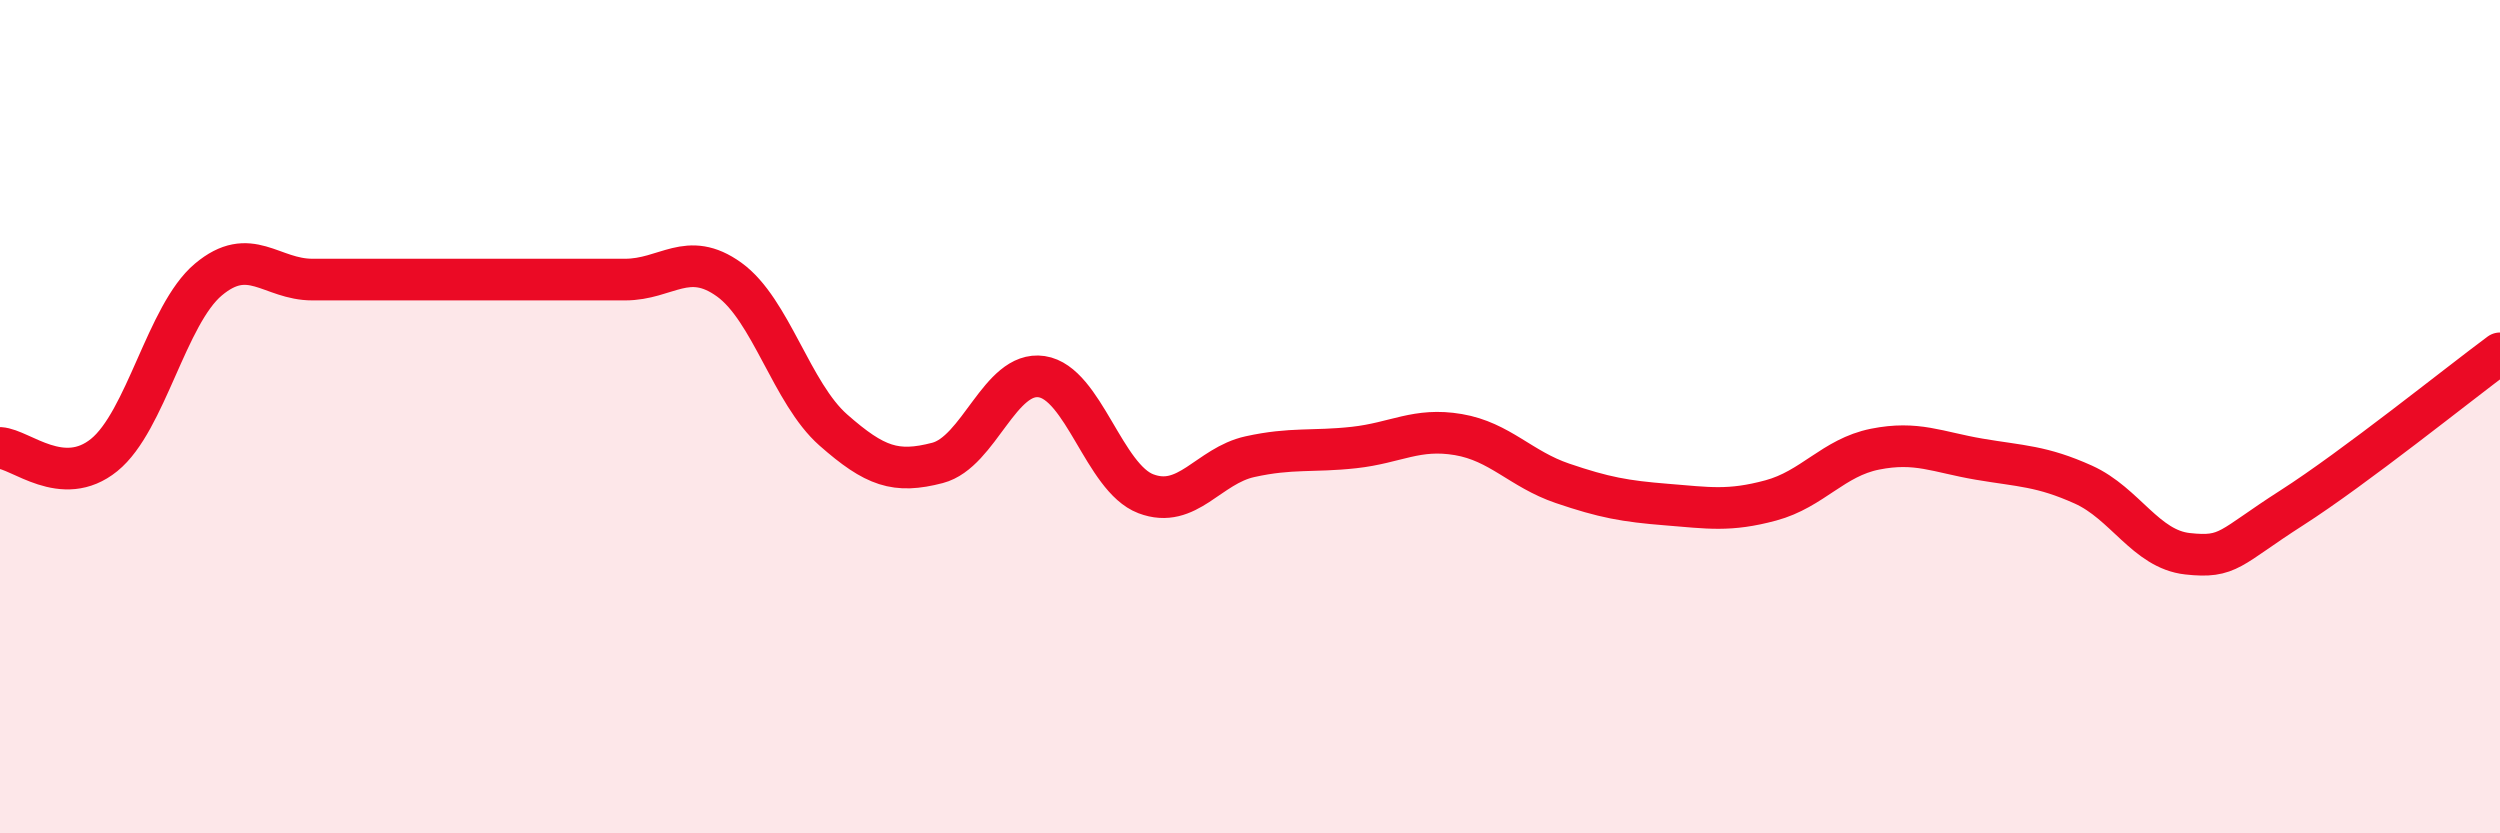
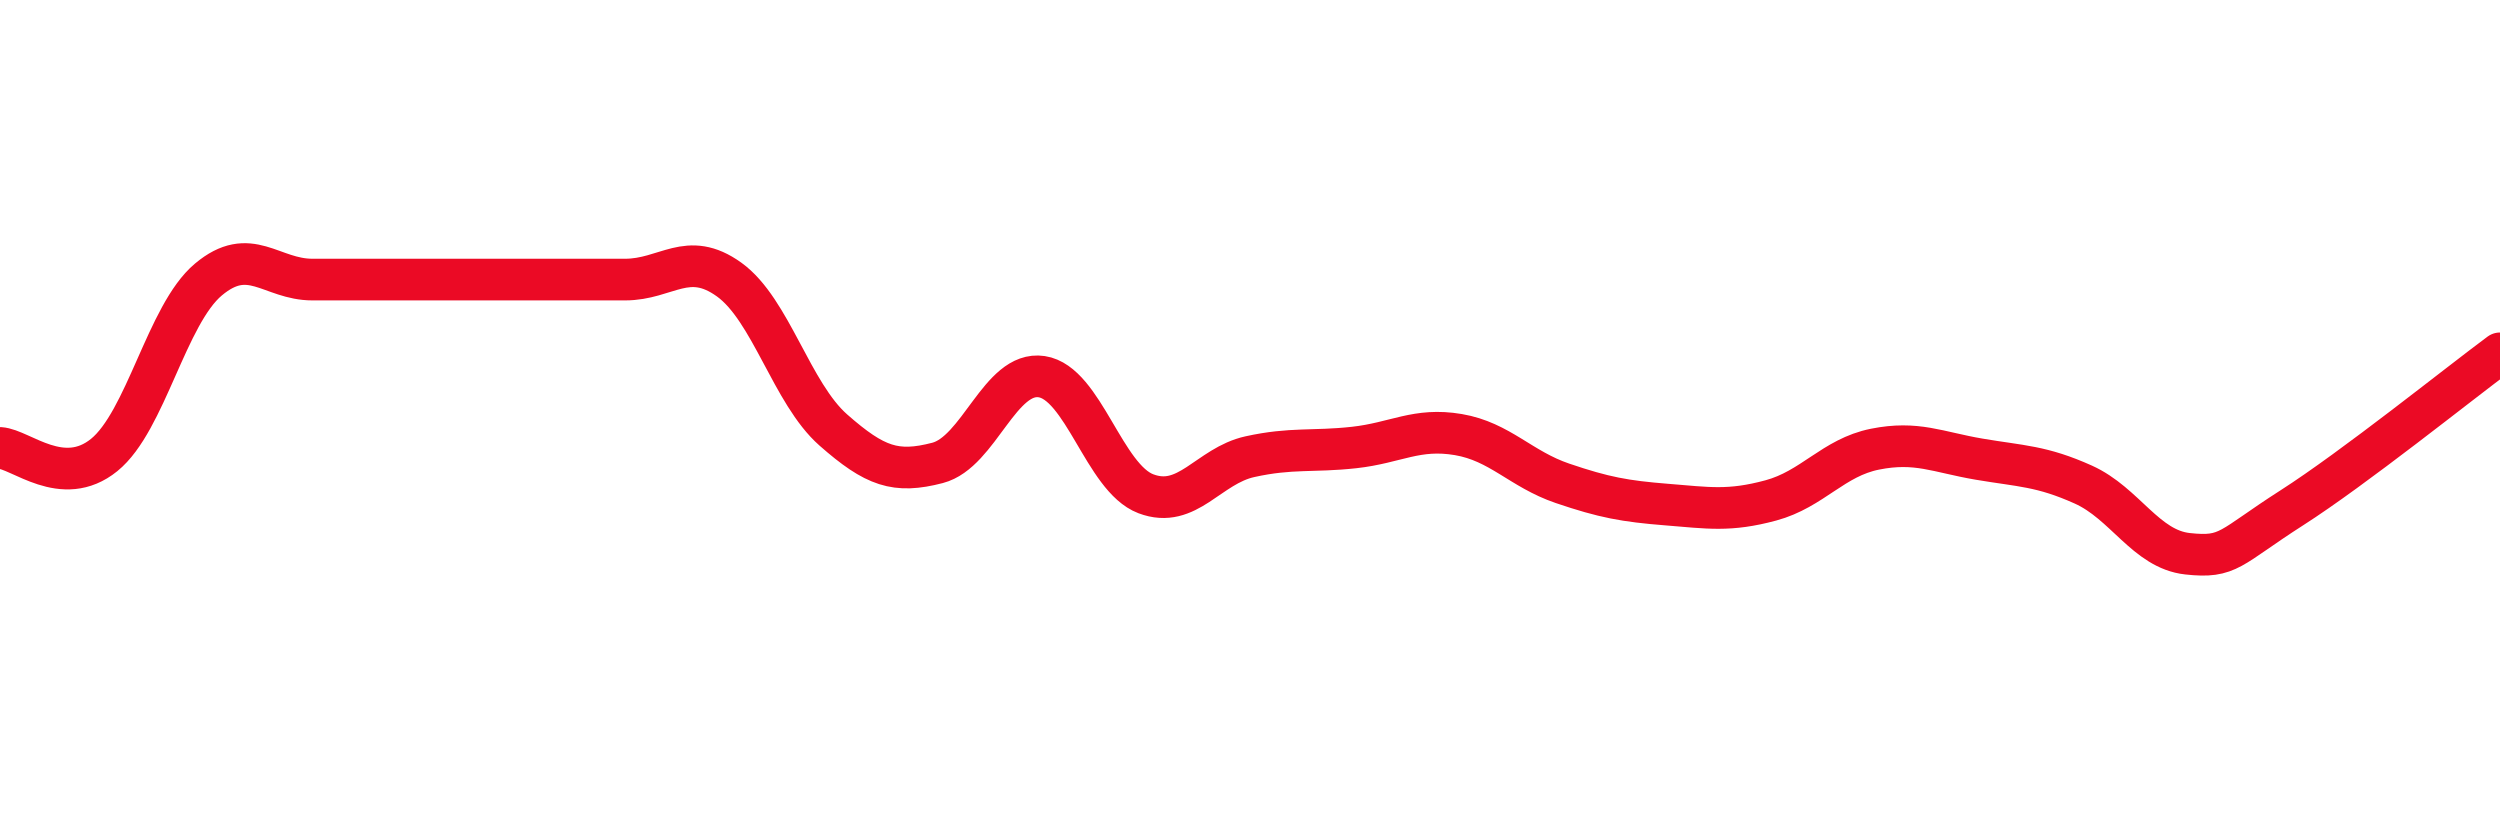
<svg xmlns="http://www.w3.org/2000/svg" width="60" height="20" viewBox="0 0 60 20">
-   <path d="M 0,10.75 C 0.5,10.78 1.5,11.73 2.5,10.92 C 3.5,10.11 4,7.55 5,6.71 C 6,5.87 6.5,6.71 7.5,6.71 C 8.5,6.71 9,6.71 10,6.71 C 11,6.71 11.5,6.71 12.5,6.71 C 13.5,6.71 14,6.71 15,6.71 C 16,6.71 16.5,5.99 17.5,6.71 C 18.5,7.43 19,9.44 20,10.32 C 21,11.2 21.5,11.37 22.5,11.11 C 23.5,10.85 24,8.89 25,9.04 C 26,9.19 26.5,11.47 27.5,11.85 C 28.5,12.23 29,11.18 30,10.96 C 31,10.74 31.5,10.85 32.5,10.74 C 33.5,10.63 34,10.26 35,10.43 C 36,10.6 36.5,11.26 37.5,11.6 C 38.5,11.94 39,12.03 40,12.11 C 41,12.19 41.5,12.28 42.5,12.01 C 43.5,11.74 44,10.98 45,10.78 C 46,10.58 46.5,10.85 47.5,11.02 C 48.5,11.19 49,11.18 50,11.63 C 51,12.08 51.5,13.18 52.5,13.29 C 53.5,13.4 53.5,13.15 55,12.19 C 56.5,11.23 59,9.22 60,8.48L60 20L0 20Z" fill="#EB0A25" opacity="0.1" stroke-linecap="round" stroke-linejoin="round" />
  <path d="M 0,10.75 C 0.5,10.78 1.5,11.73 2.5,10.92 C 3.5,10.11 4,7.55 5,6.71 C 6,5.87 6.5,6.71 7.5,6.71 C 8.5,6.71 9,6.71 10,6.71 C 11,6.71 11.5,6.71 12.5,6.71 C 13.5,6.71 14,6.71 15,6.71 C 16,6.71 16.5,5.99 17.5,6.71 C 18.5,7.43 19,9.44 20,10.32 C 21,11.2 21.5,11.37 22.5,11.11 C 23.5,10.85 24,8.89 25,9.04 C 26,9.19 26.5,11.47 27.5,11.85 C 28.5,12.23 29,11.18 30,10.96 C 31,10.74 31.5,10.85 32.5,10.74 C 33.5,10.63 34,10.26 35,10.43 C 36,10.6 36.5,11.26 37.5,11.6 C 38.5,11.94 39,12.03 40,12.11 C 41,12.19 41.5,12.28 42.5,12.01 C 43.5,11.74 44,10.98 45,10.78 C 46,10.58 46.5,10.85 47.5,11.02 C 48.5,11.19 49,11.18 50,11.63 C 51,12.08 51.5,13.18 52.5,13.29 C 53.5,13.4 53.5,13.15 55,12.19 C 56.5,11.23 59,9.22 60,8.48" stroke="#EB0A25" stroke-width="1" fill="none" stroke-linecap="round" stroke-linejoin="round" />
</svg>